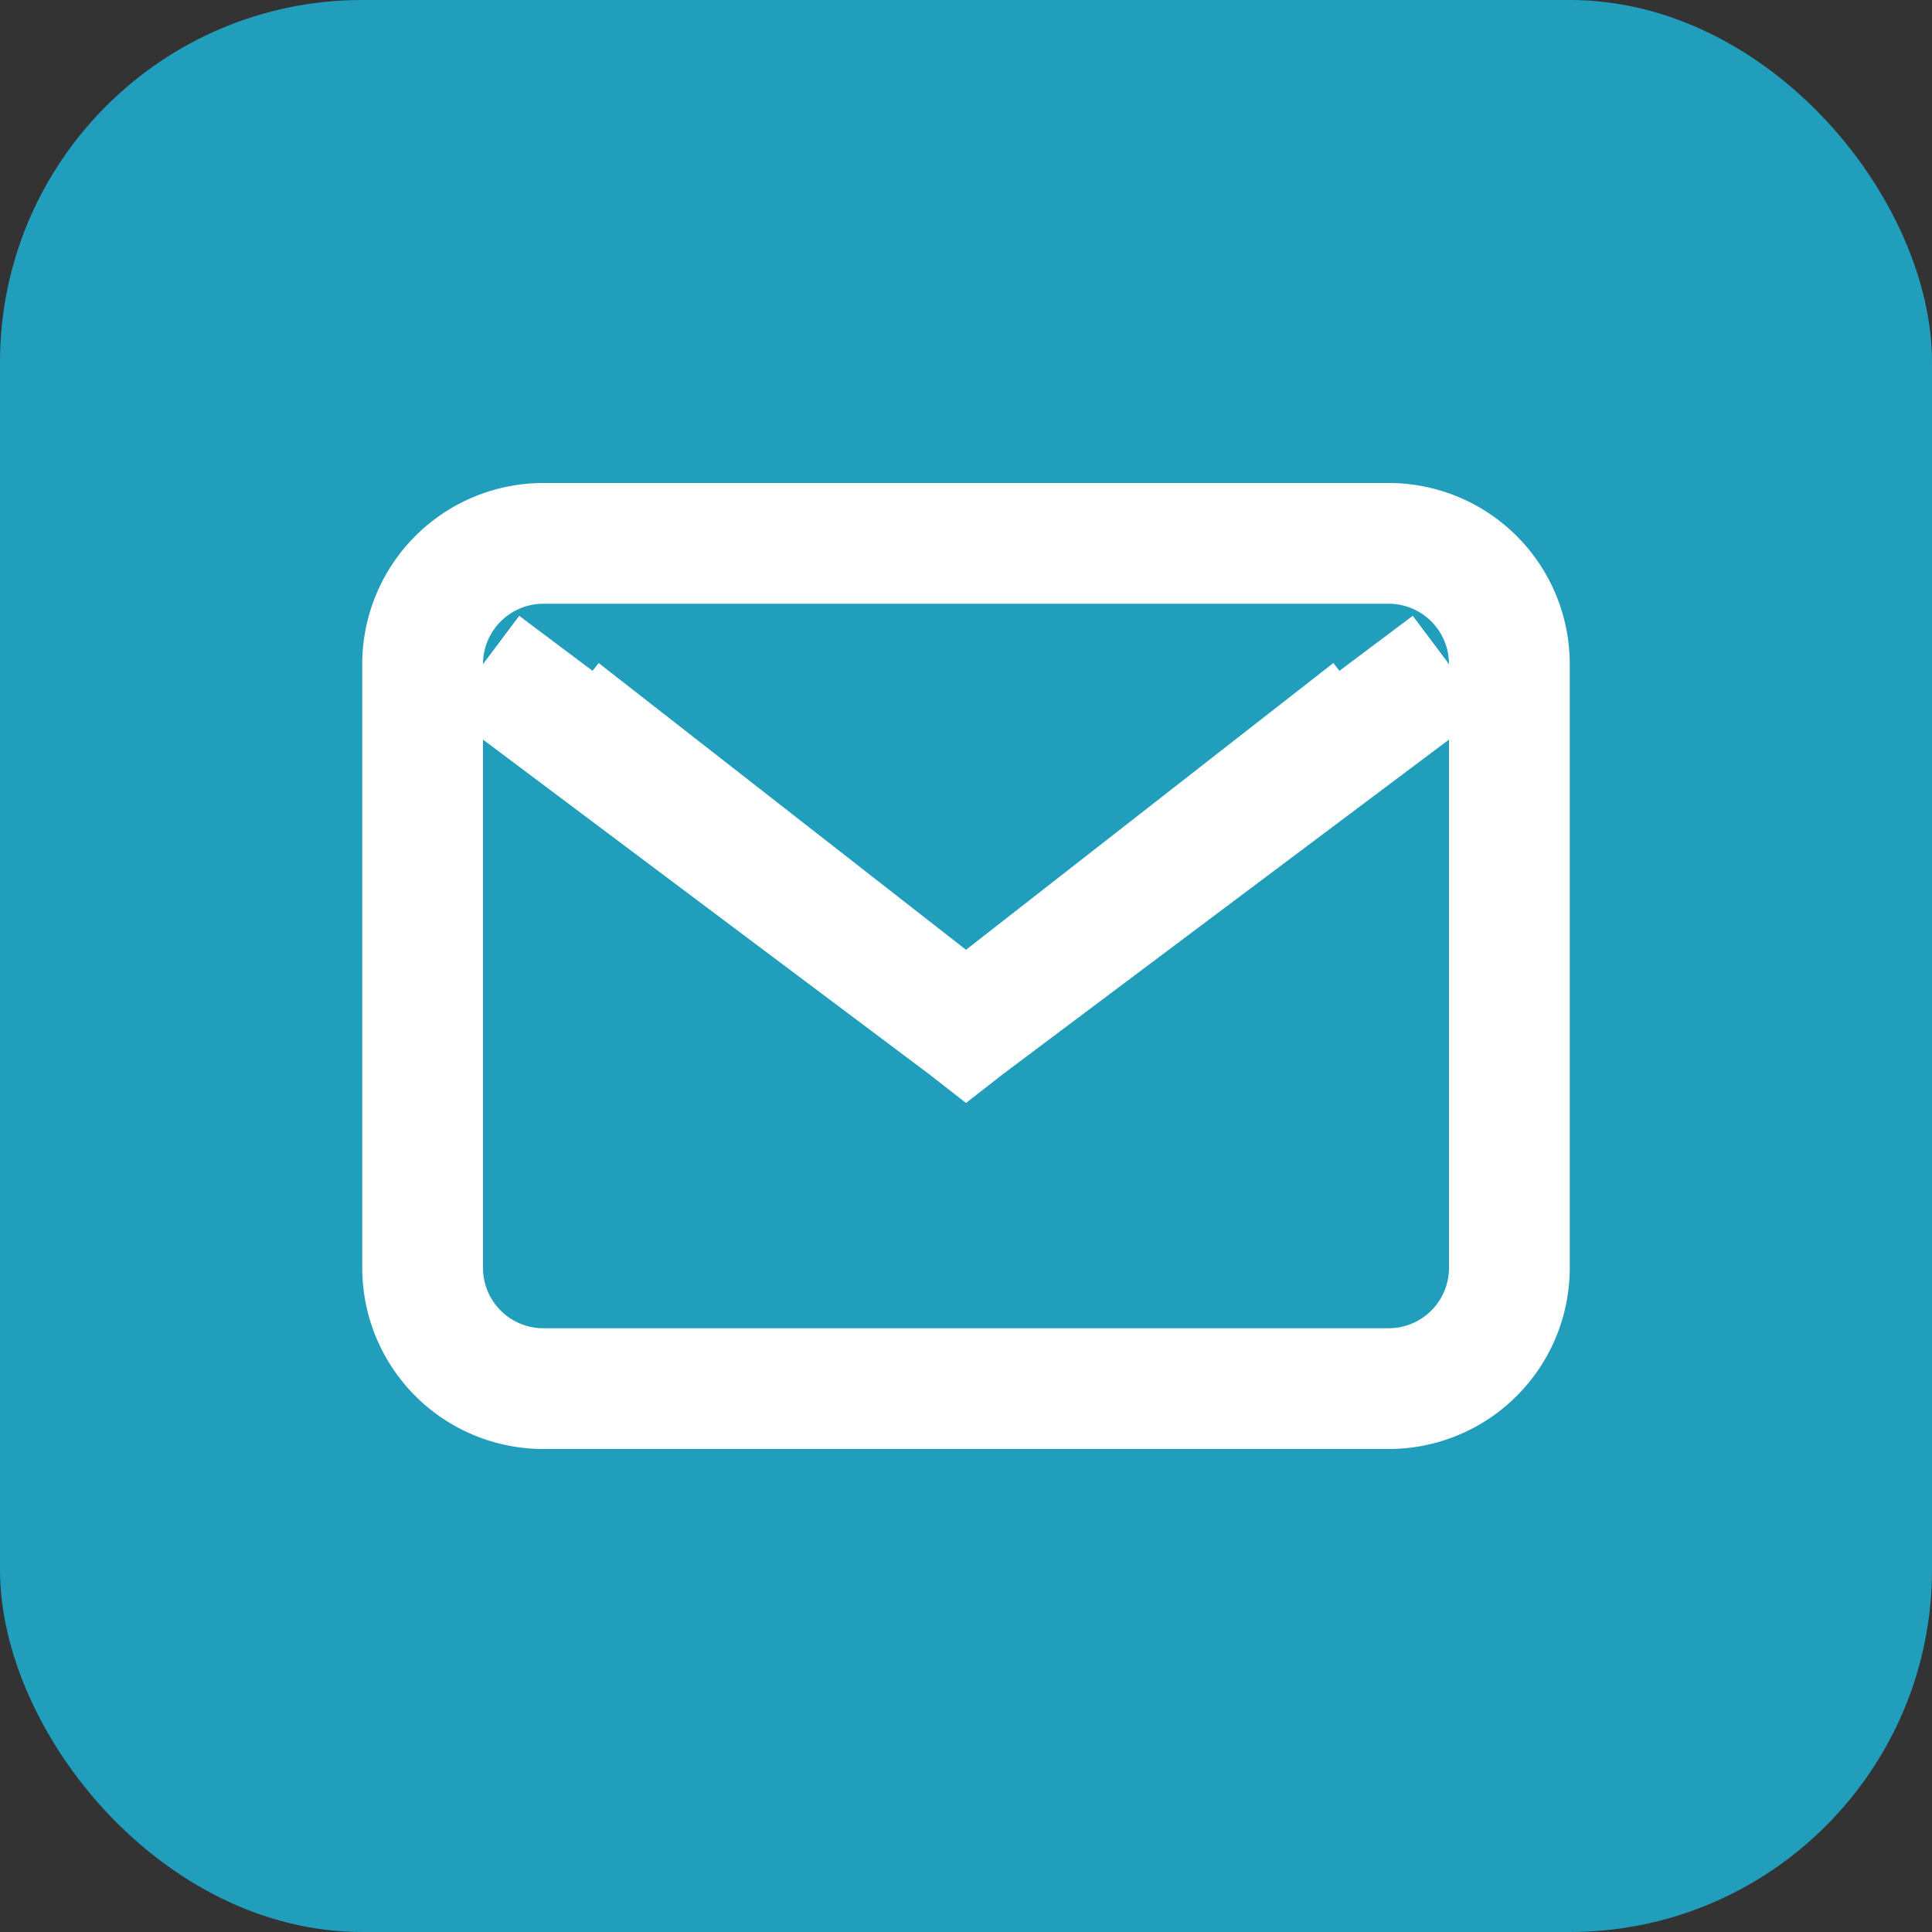
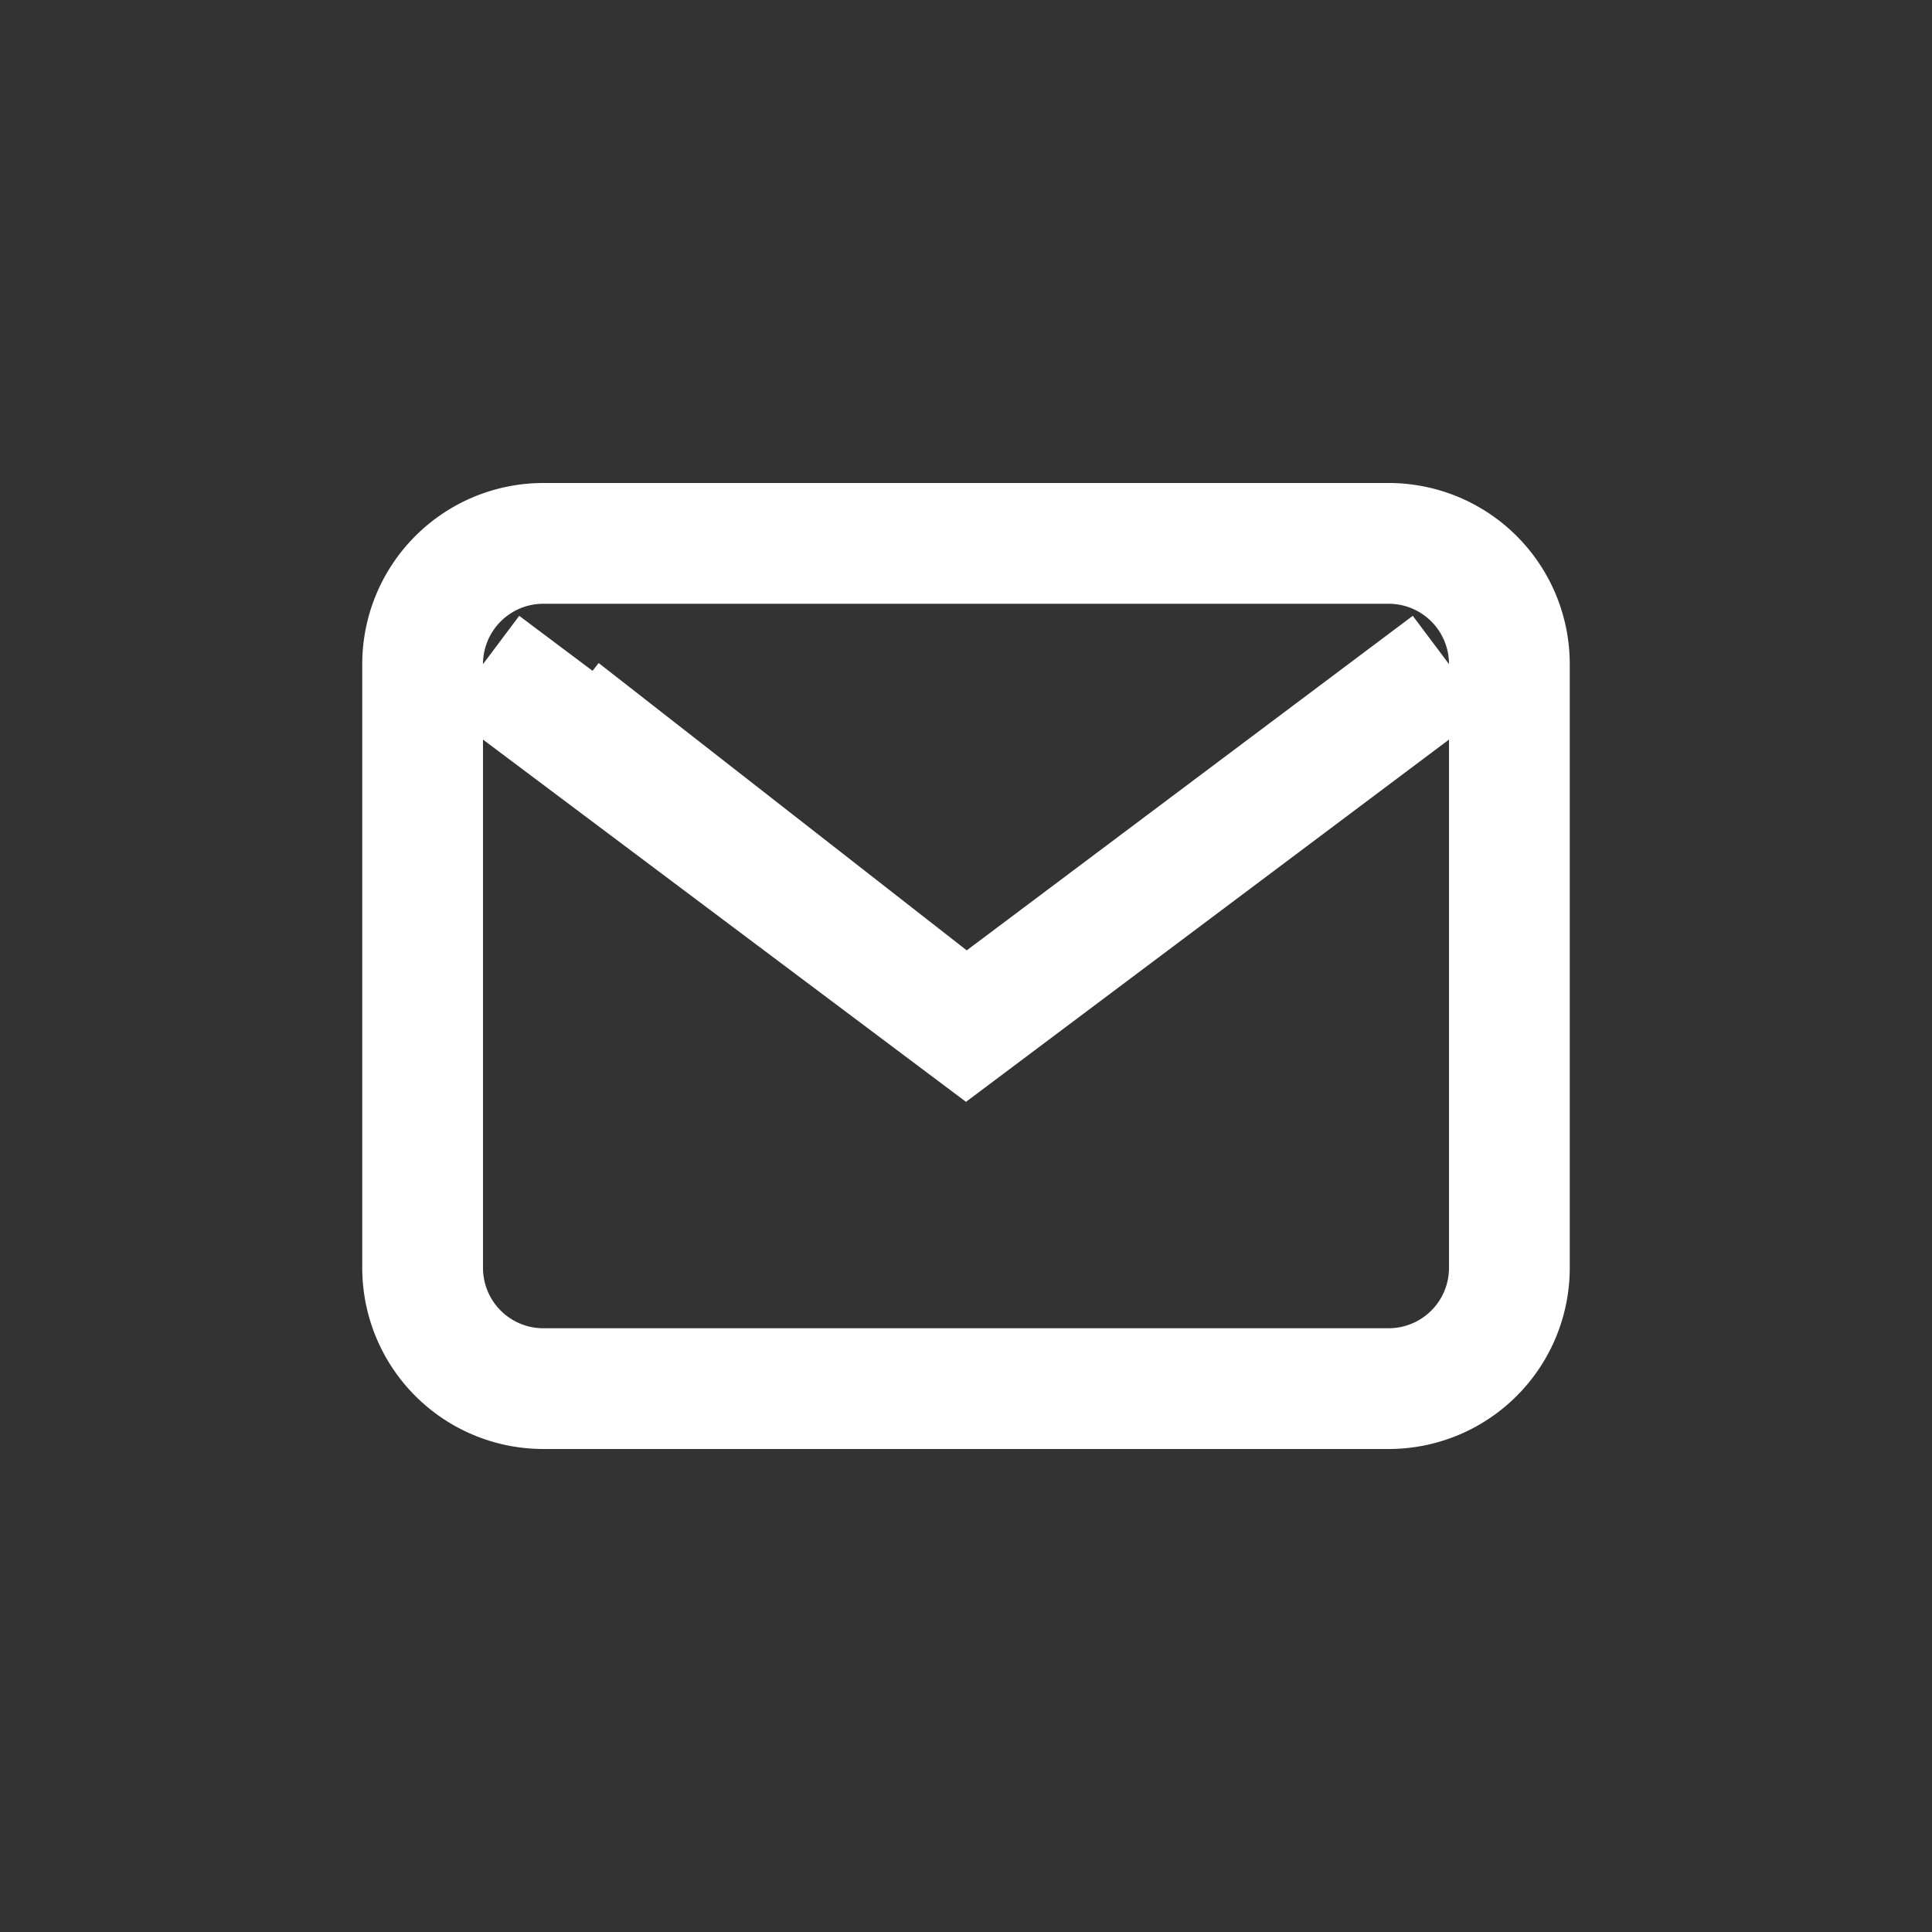
<svg xmlns="http://www.w3.org/2000/svg" width="32" height="32" viewBox="0 0 32 32">
  <rect x="0" y="0" width="32" height="32" fill="#333333" stroke="none" />
-   <rect width="32" height="32" rx="6" fill="#219EBC" />
-   <path d="M7 11v10a2 2 0 002 2h14a2 2 0 002-2V11a2 2 0 00-2-2H9a2 2 0 00-2 2zm2.3.77L16 17l6.7-5.23M8 11l8 6 8-6" stroke="#FFF" stroke-width="2" fill="none" />
+   <path d="M7 11v10a2 2 0 002 2h14a2 2 0 002-2V11a2 2 0 00-2-2H9a2 2 0 00-2 2zm2.3.77L16 17M8 11l8 6 8-6" stroke="#FFF" stroke-width="2" fill="none" />
</svg>